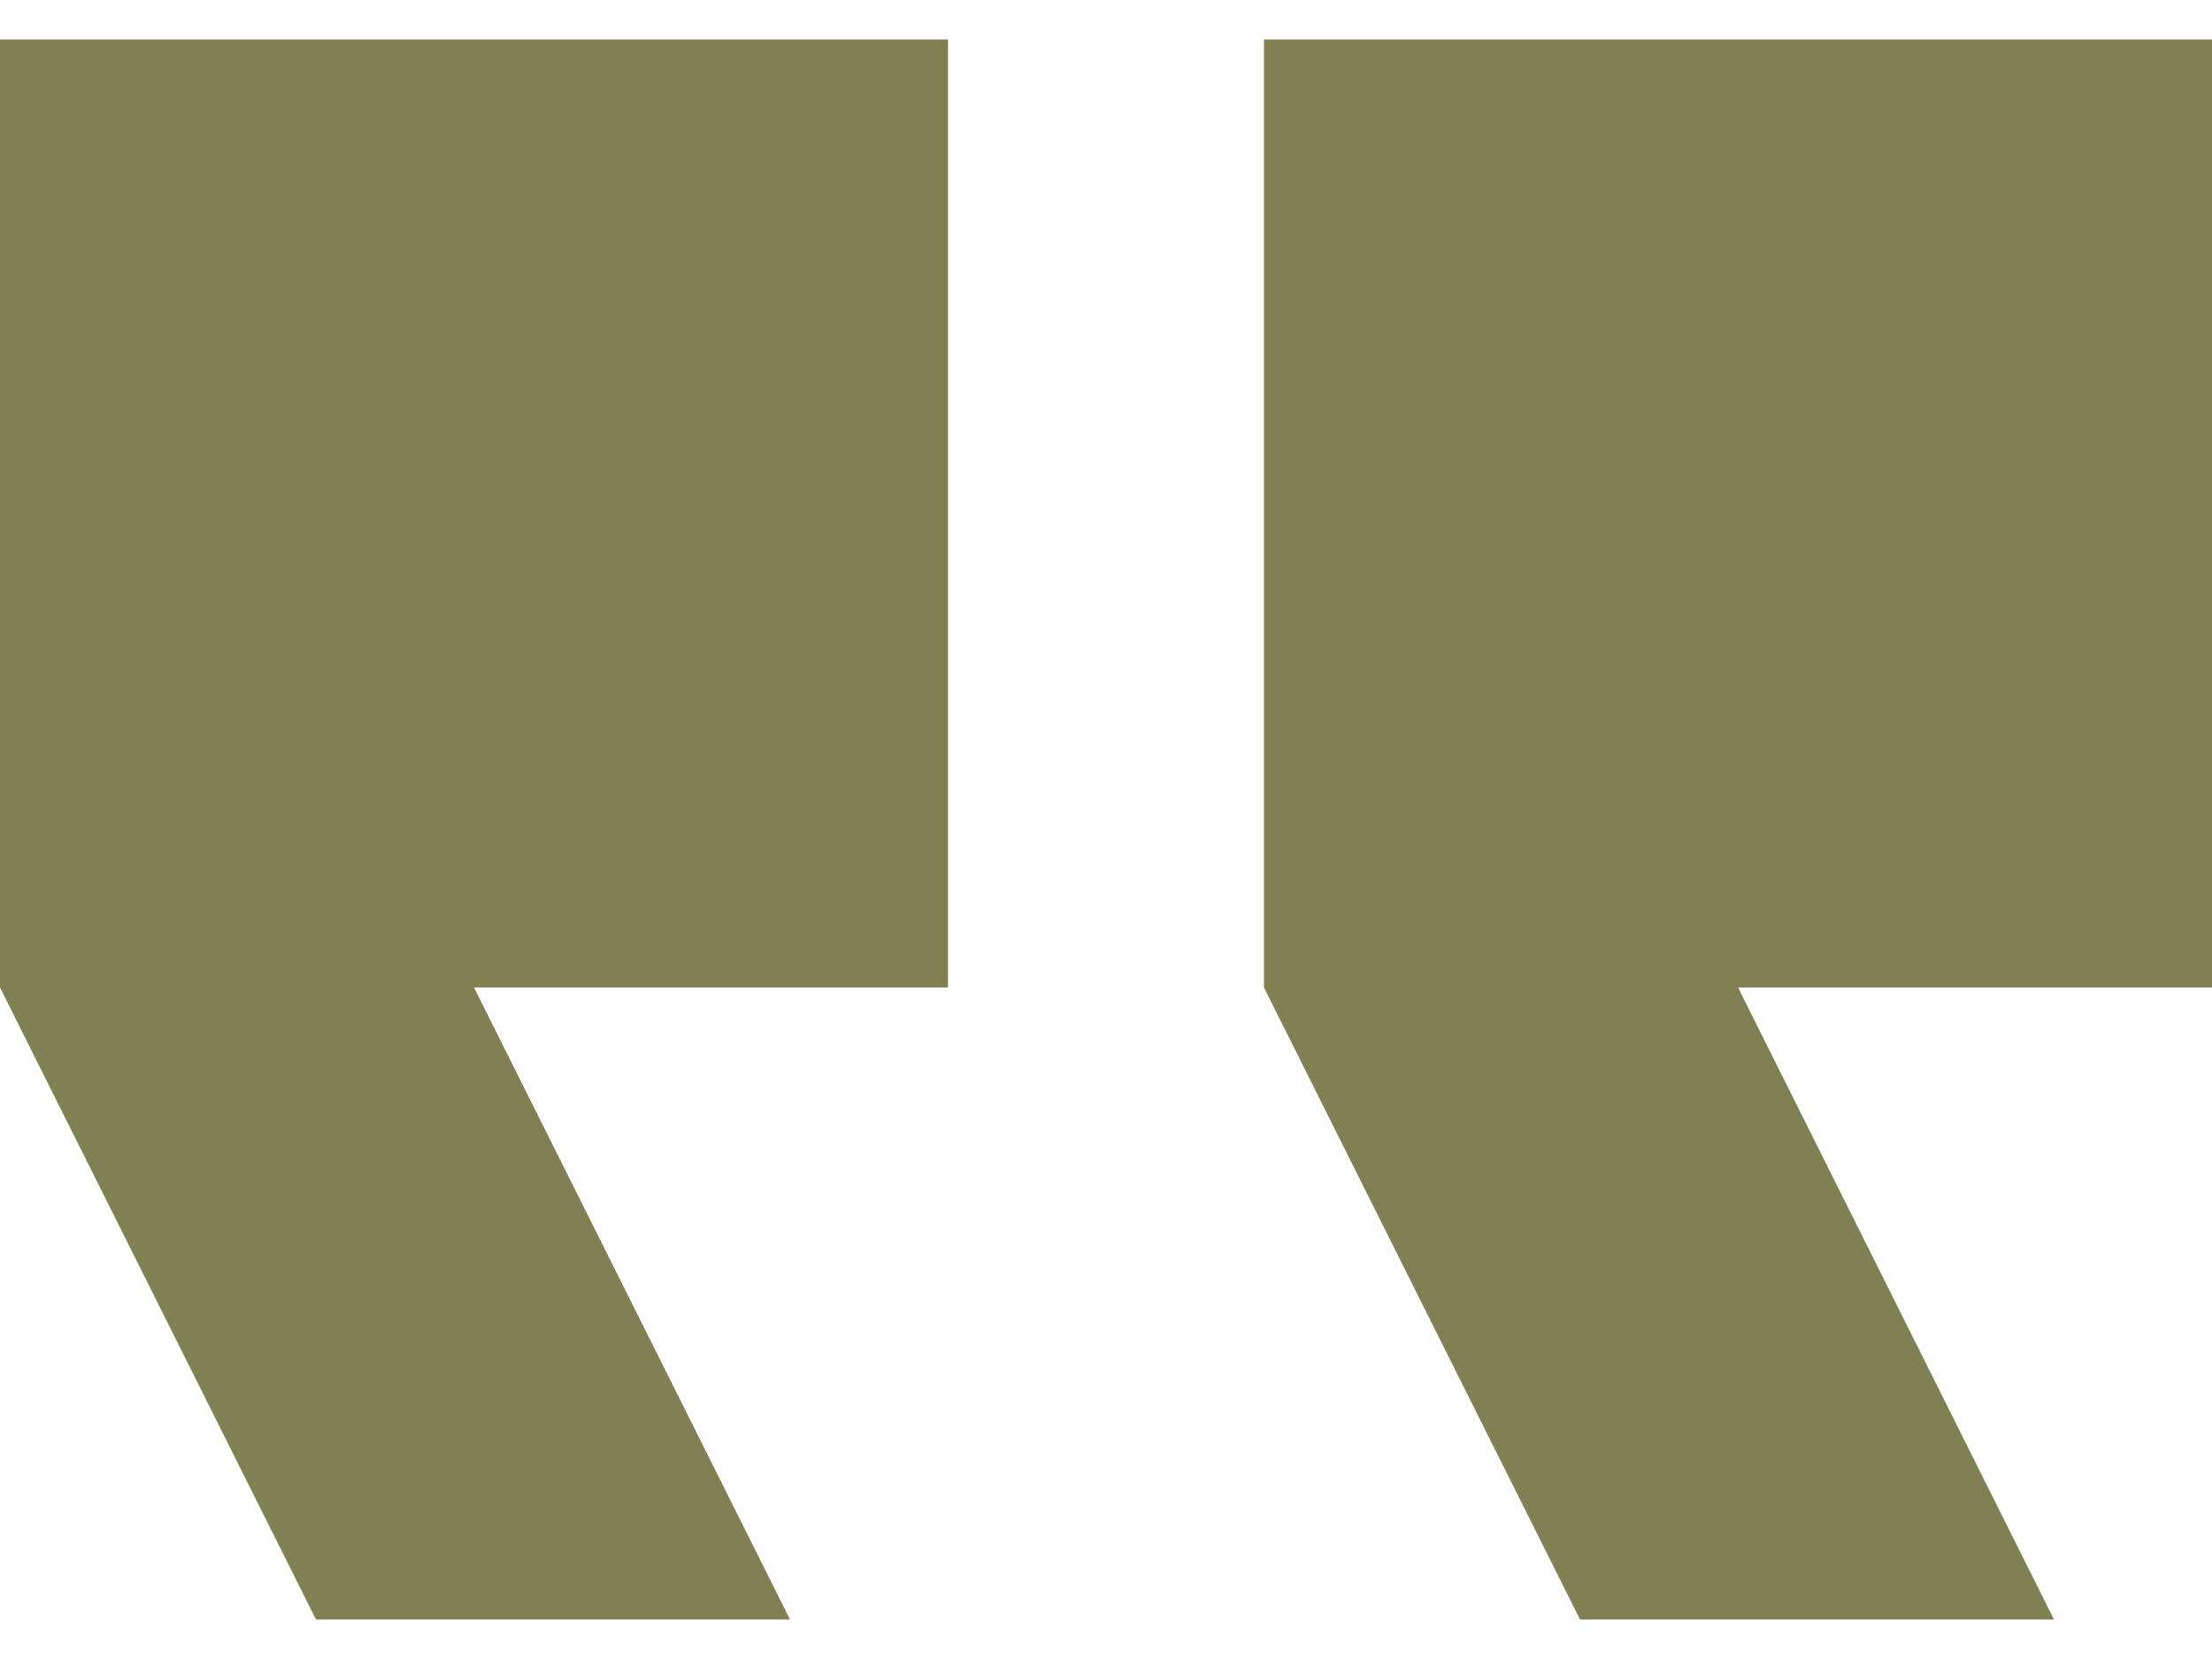
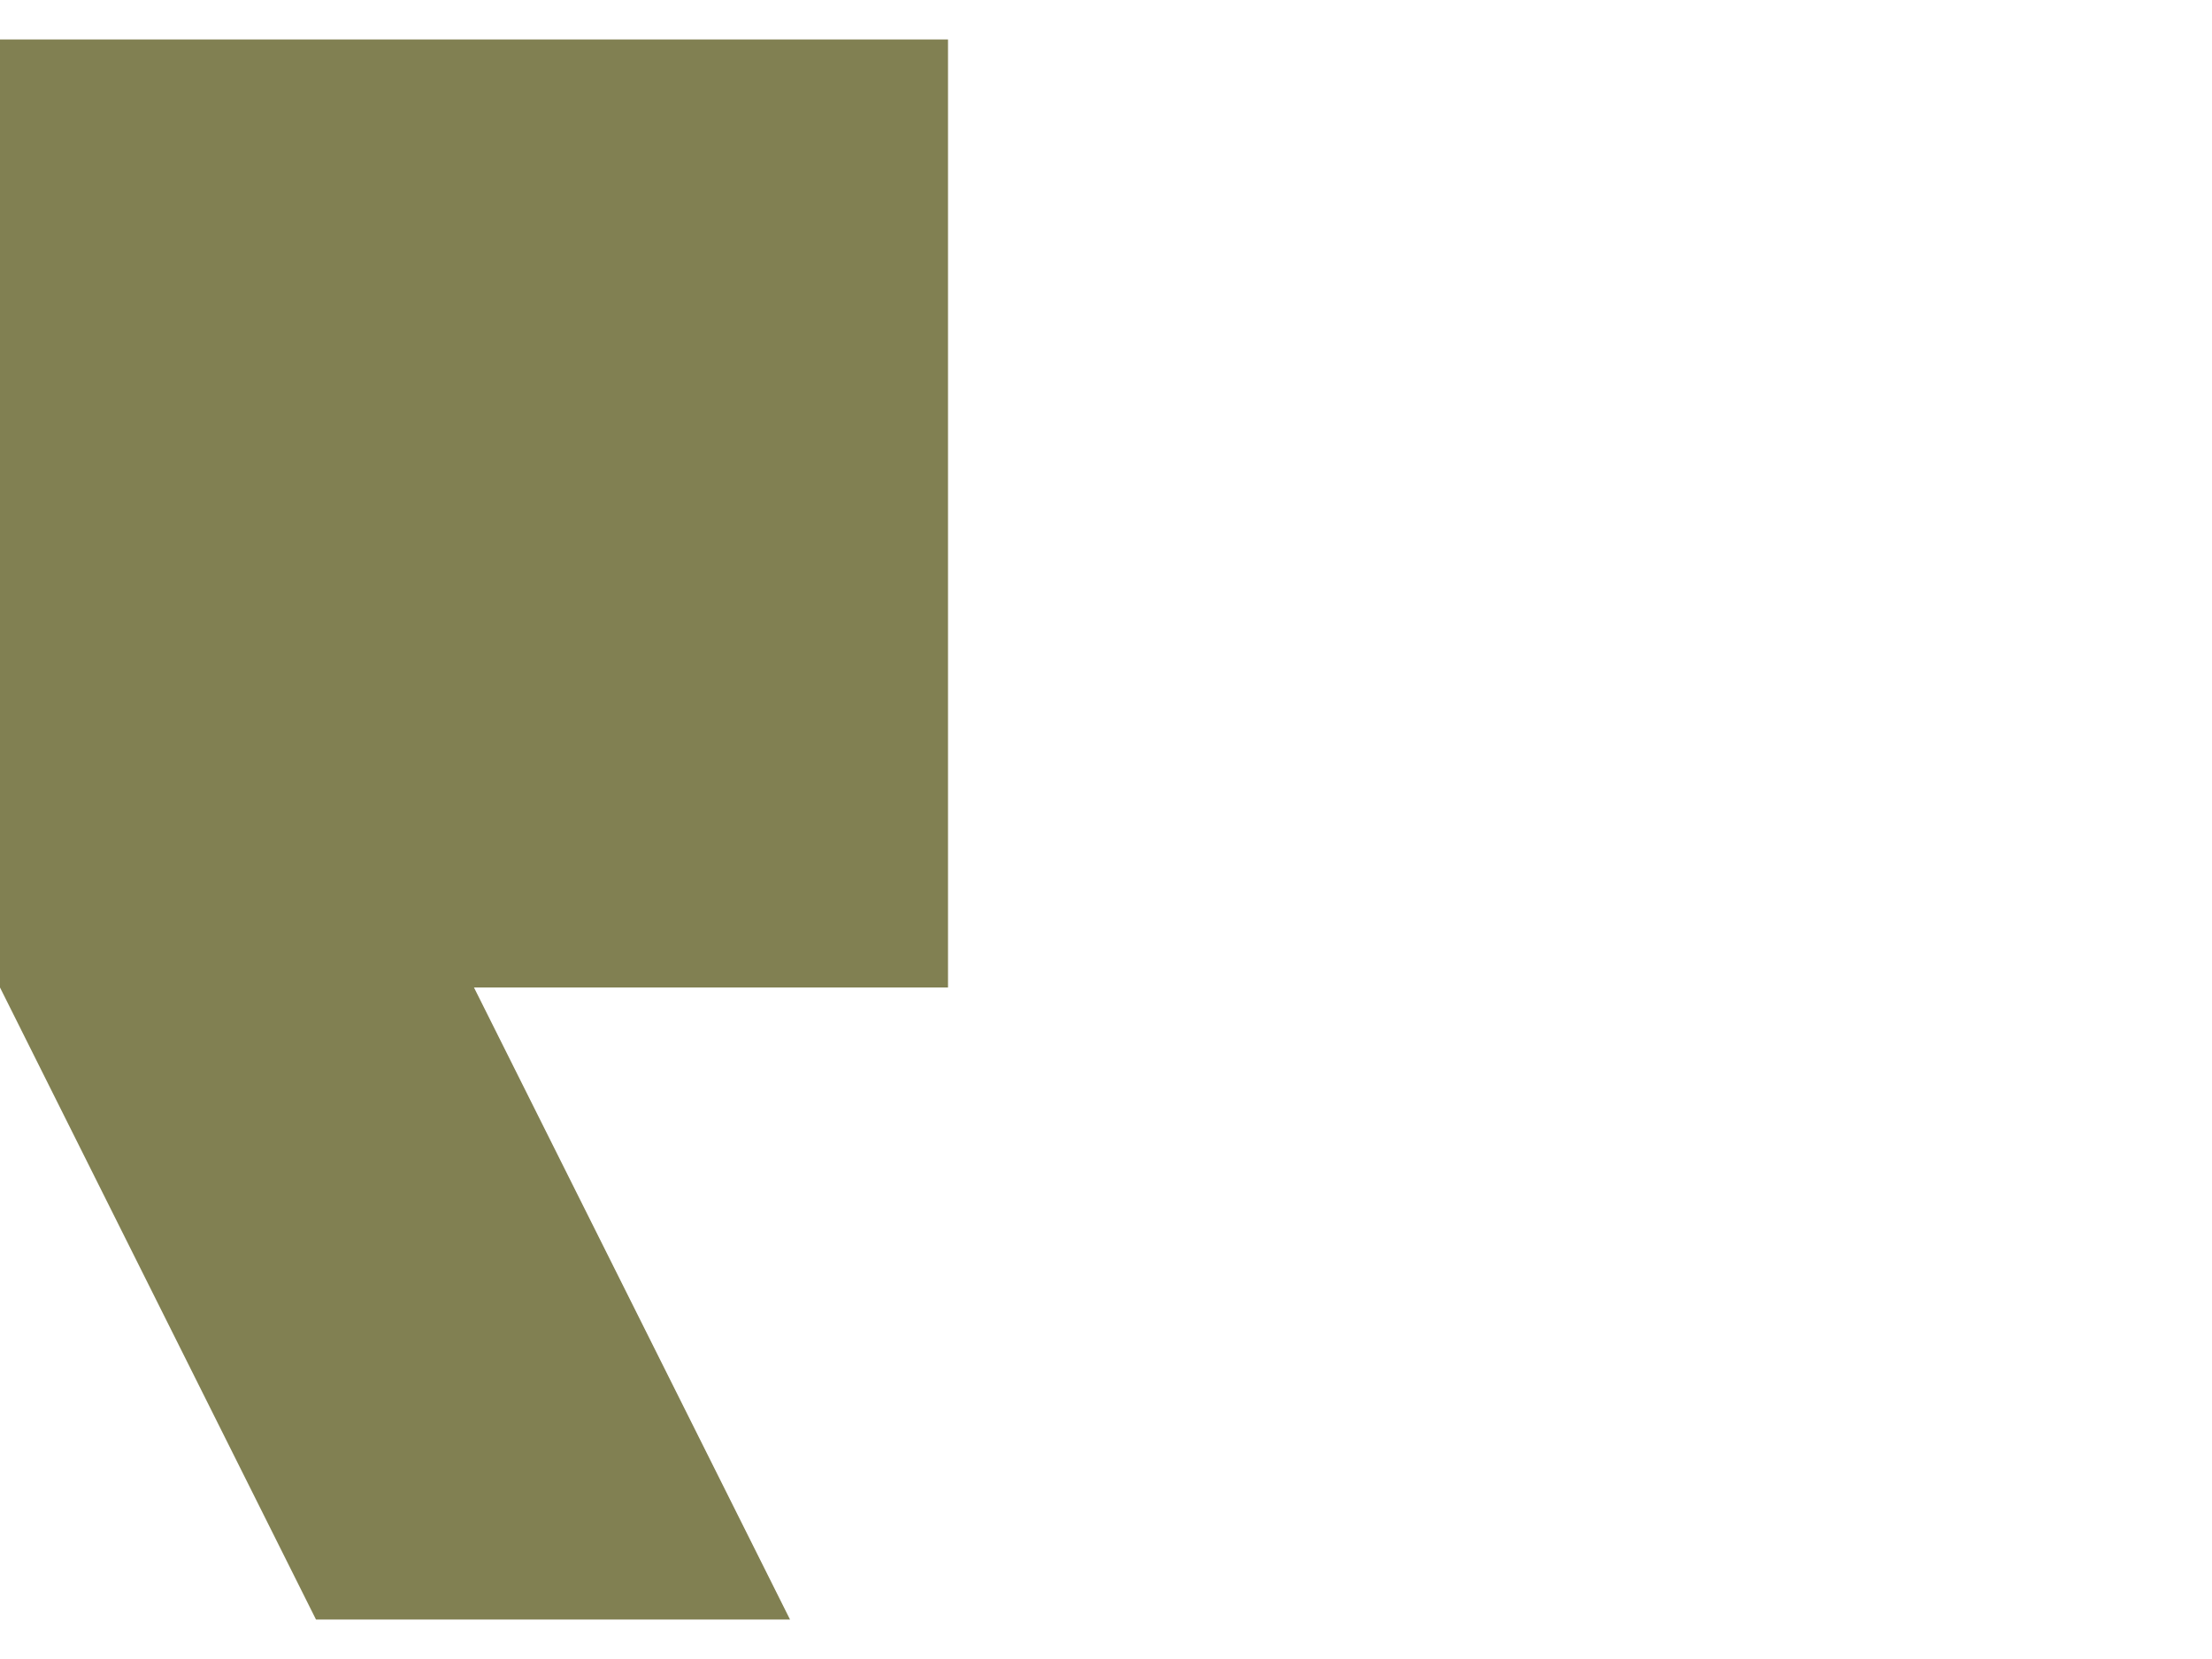
<svg xmlns="http://www.w3.org/2000/svg" width="40" height="30" viewBox="0 0 40 30" fill="none">
-   <path d="M40 17.857H31.429L37.143 29.286H28.572L22.857 17.857V0.714H40V17.857Z" fill="#818052" />
  <path d="M17.143 0.714V17.857H8.571L14.286 29.286H5.714L-1.51226e-05 17.857V0.714H17.143Z" fill="#818052" />
</svg>